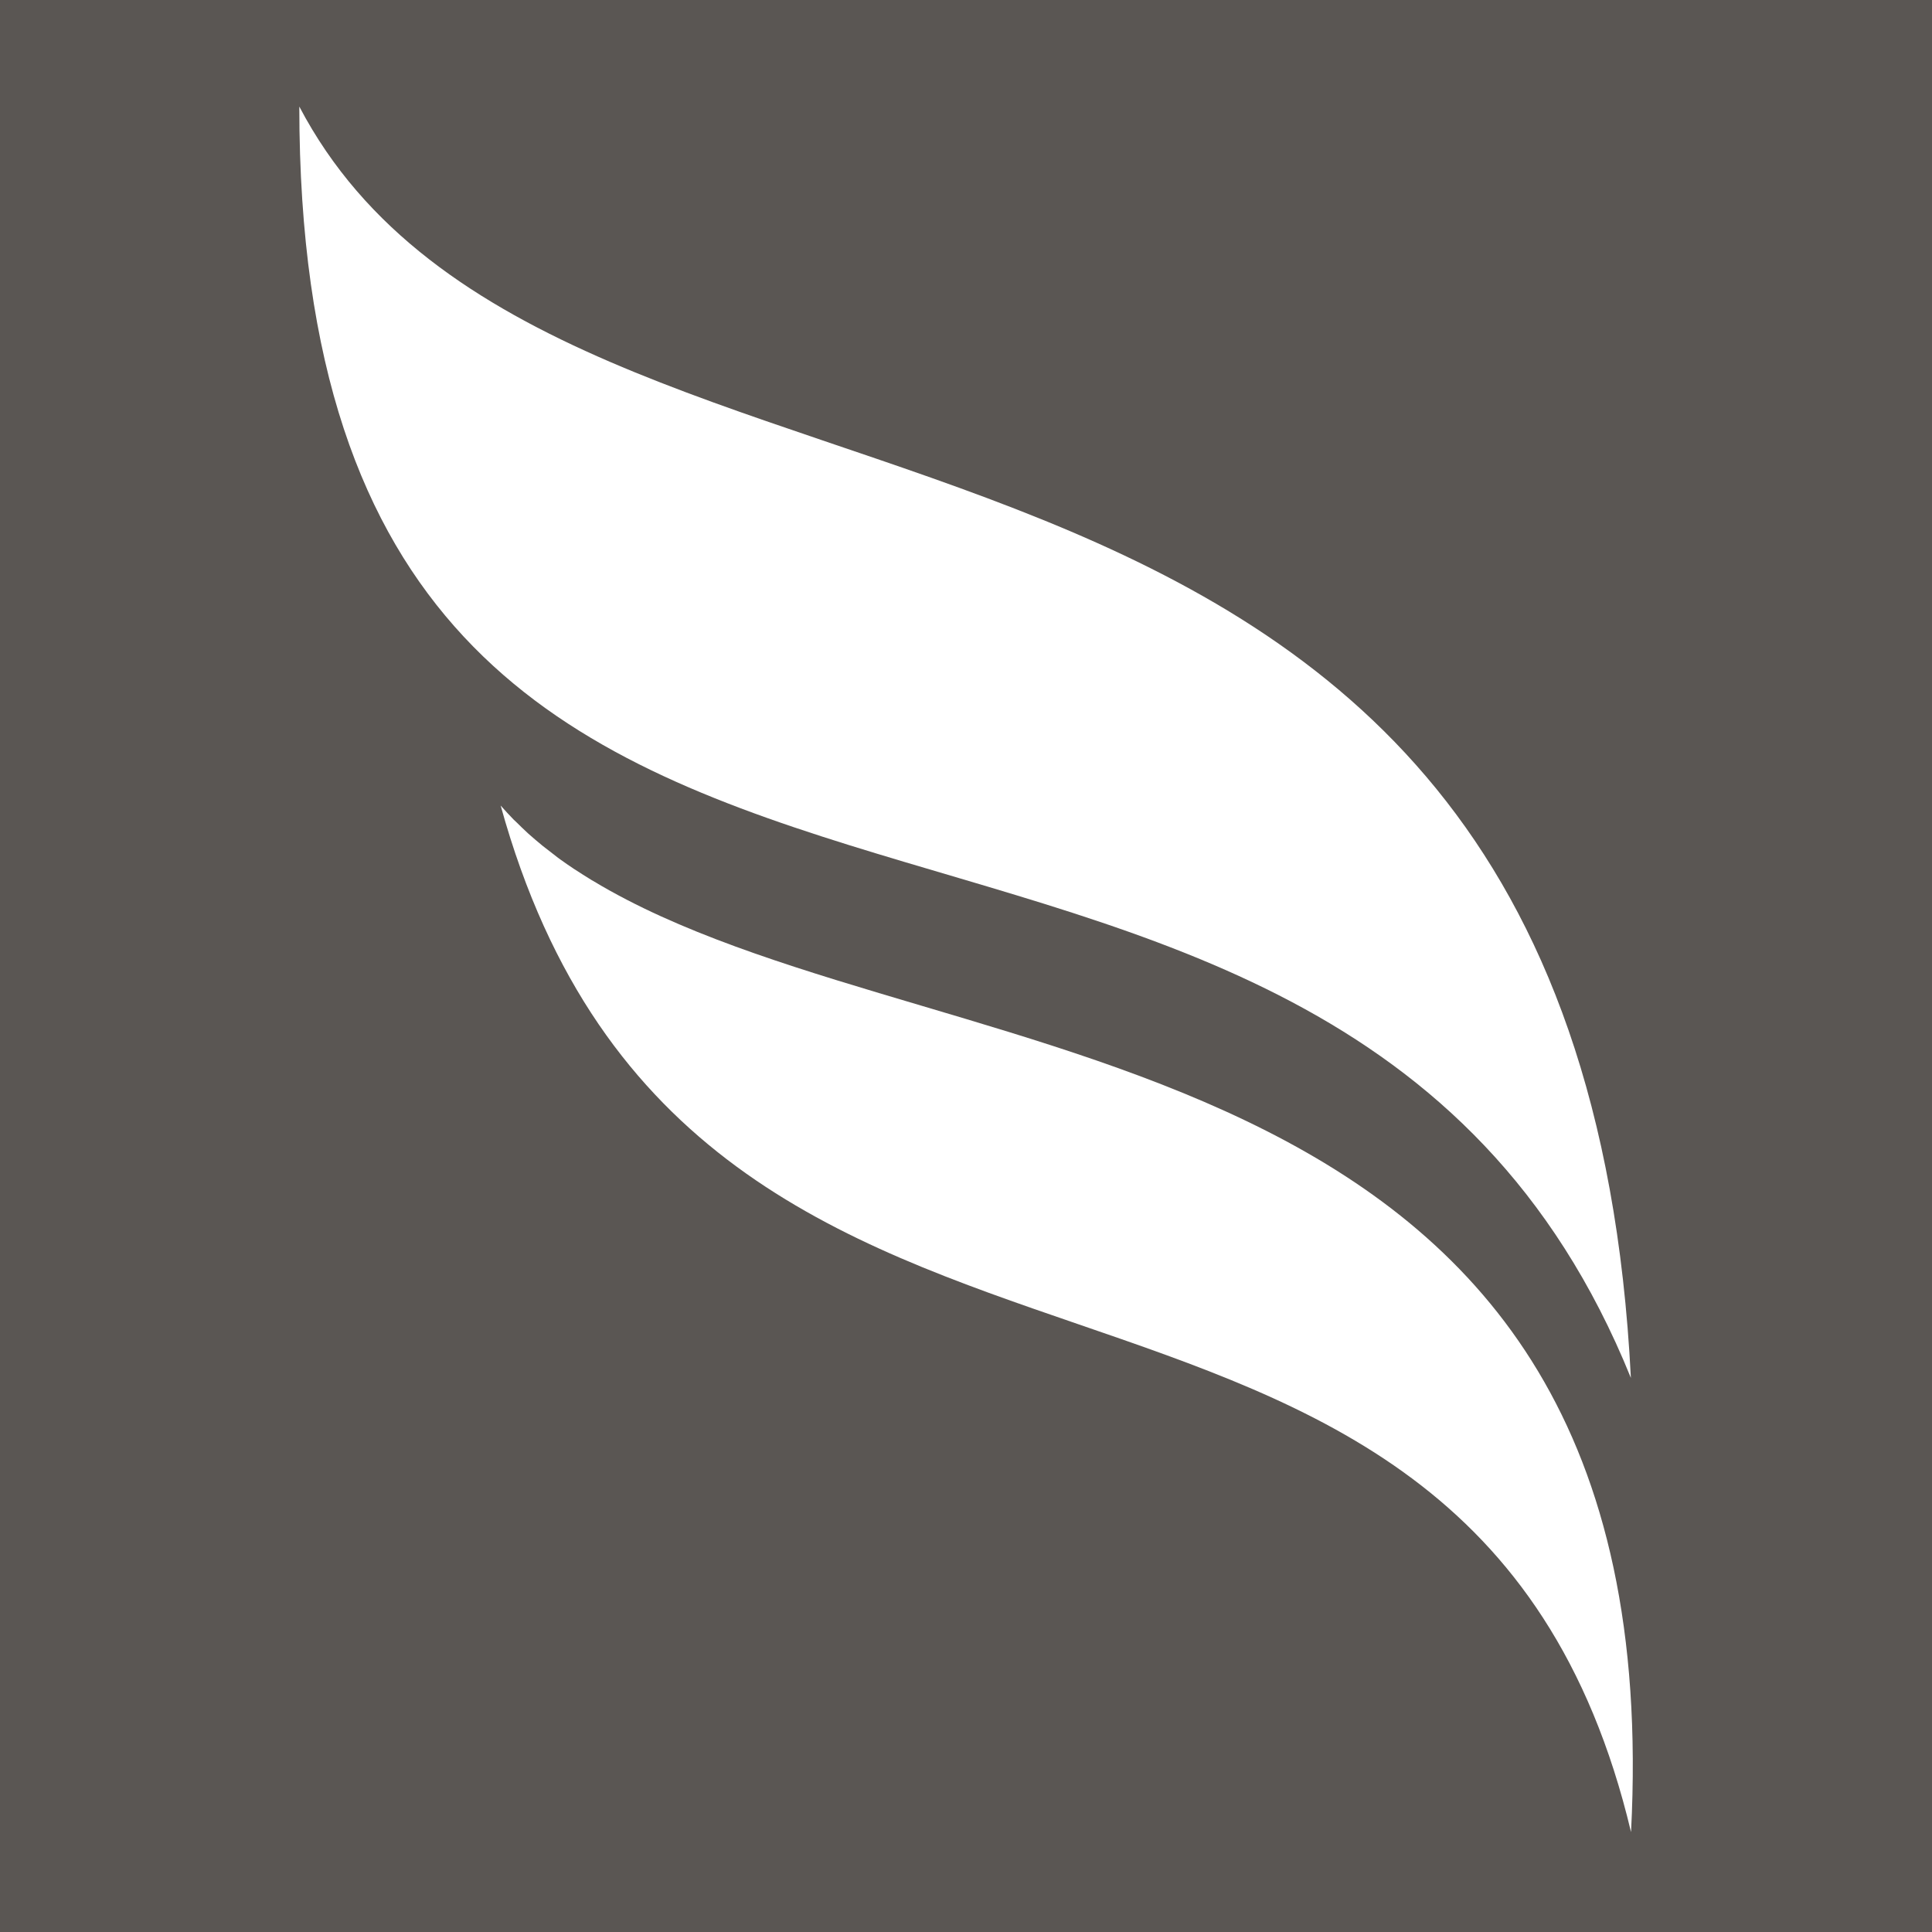
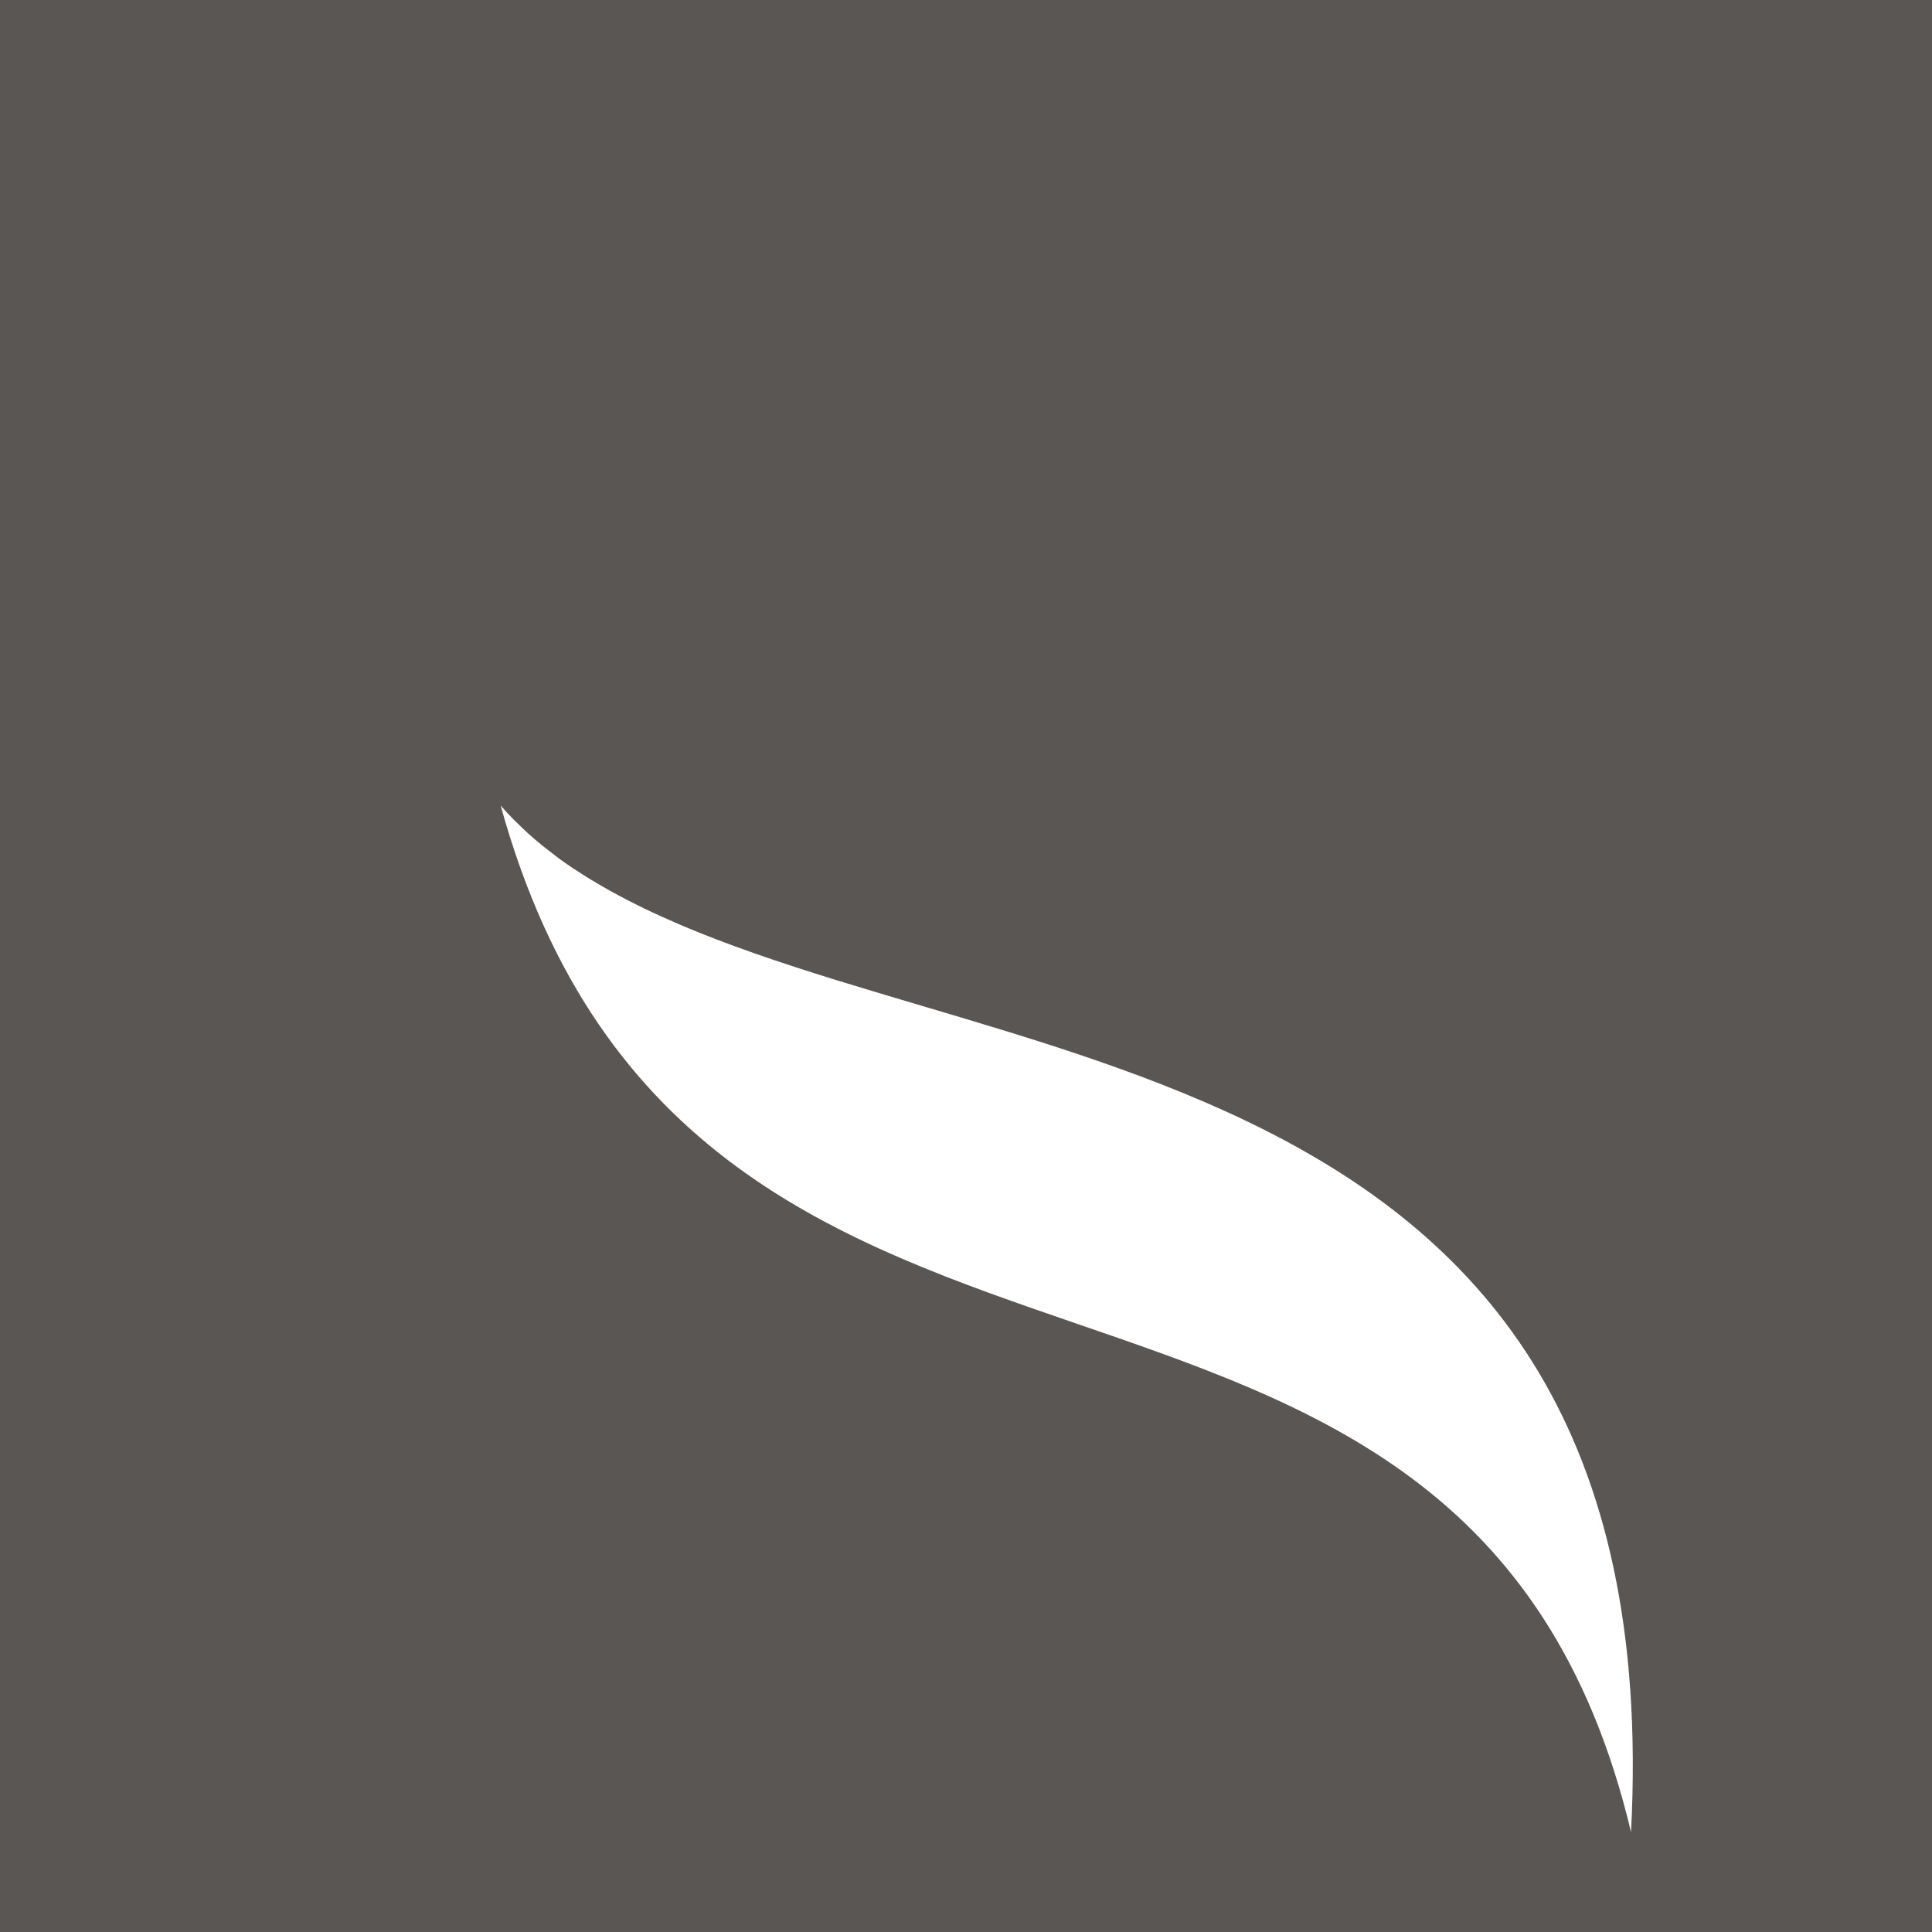
<svg xmlns="http://www.w3.org/2000/svg" id="uuid-f0b083d1-3b0f-4e9b-9723-d5a17ca0962d" viewBox="0 0 128 128">
  <rect width="128" height="128" style="fill:#5a5653; stroke-width:0px;" />
-   <path d="M108.05,91.29C87.47,40.45,19.83,76.05,19.83,7.06c17.3,32.99,84.57,11.91,88.22,84.23Z" style="fill:#fff; fill-rule:evenodd; stroke-width:0px;" />
  <path d="M34.03,54.3c.05.05.11.1.17.16.25.25.5.49.76.73.01.01.03.02.04.04.31.27.62.54.94.8.06.05.12.09.18.14.28.22.56.44.85.66.05.04.1.07.15.11.31.22.62.44.94.65,0,0,.01,0,.02.01.37.24.74.48,1.12.71.03.02.06.03.09.05.36.22.73.43,1.1.64,0,0,.01,0,.02.01,22.99,12.83,70.44,8.82,67.65,62.37-10.93-45.92-61.95-21.2-74.89-68.01.28.32.57.63.86.93Z" style="fill:#fff; fill-rule:evenodd; stroke-width:0px;" />
</svg>